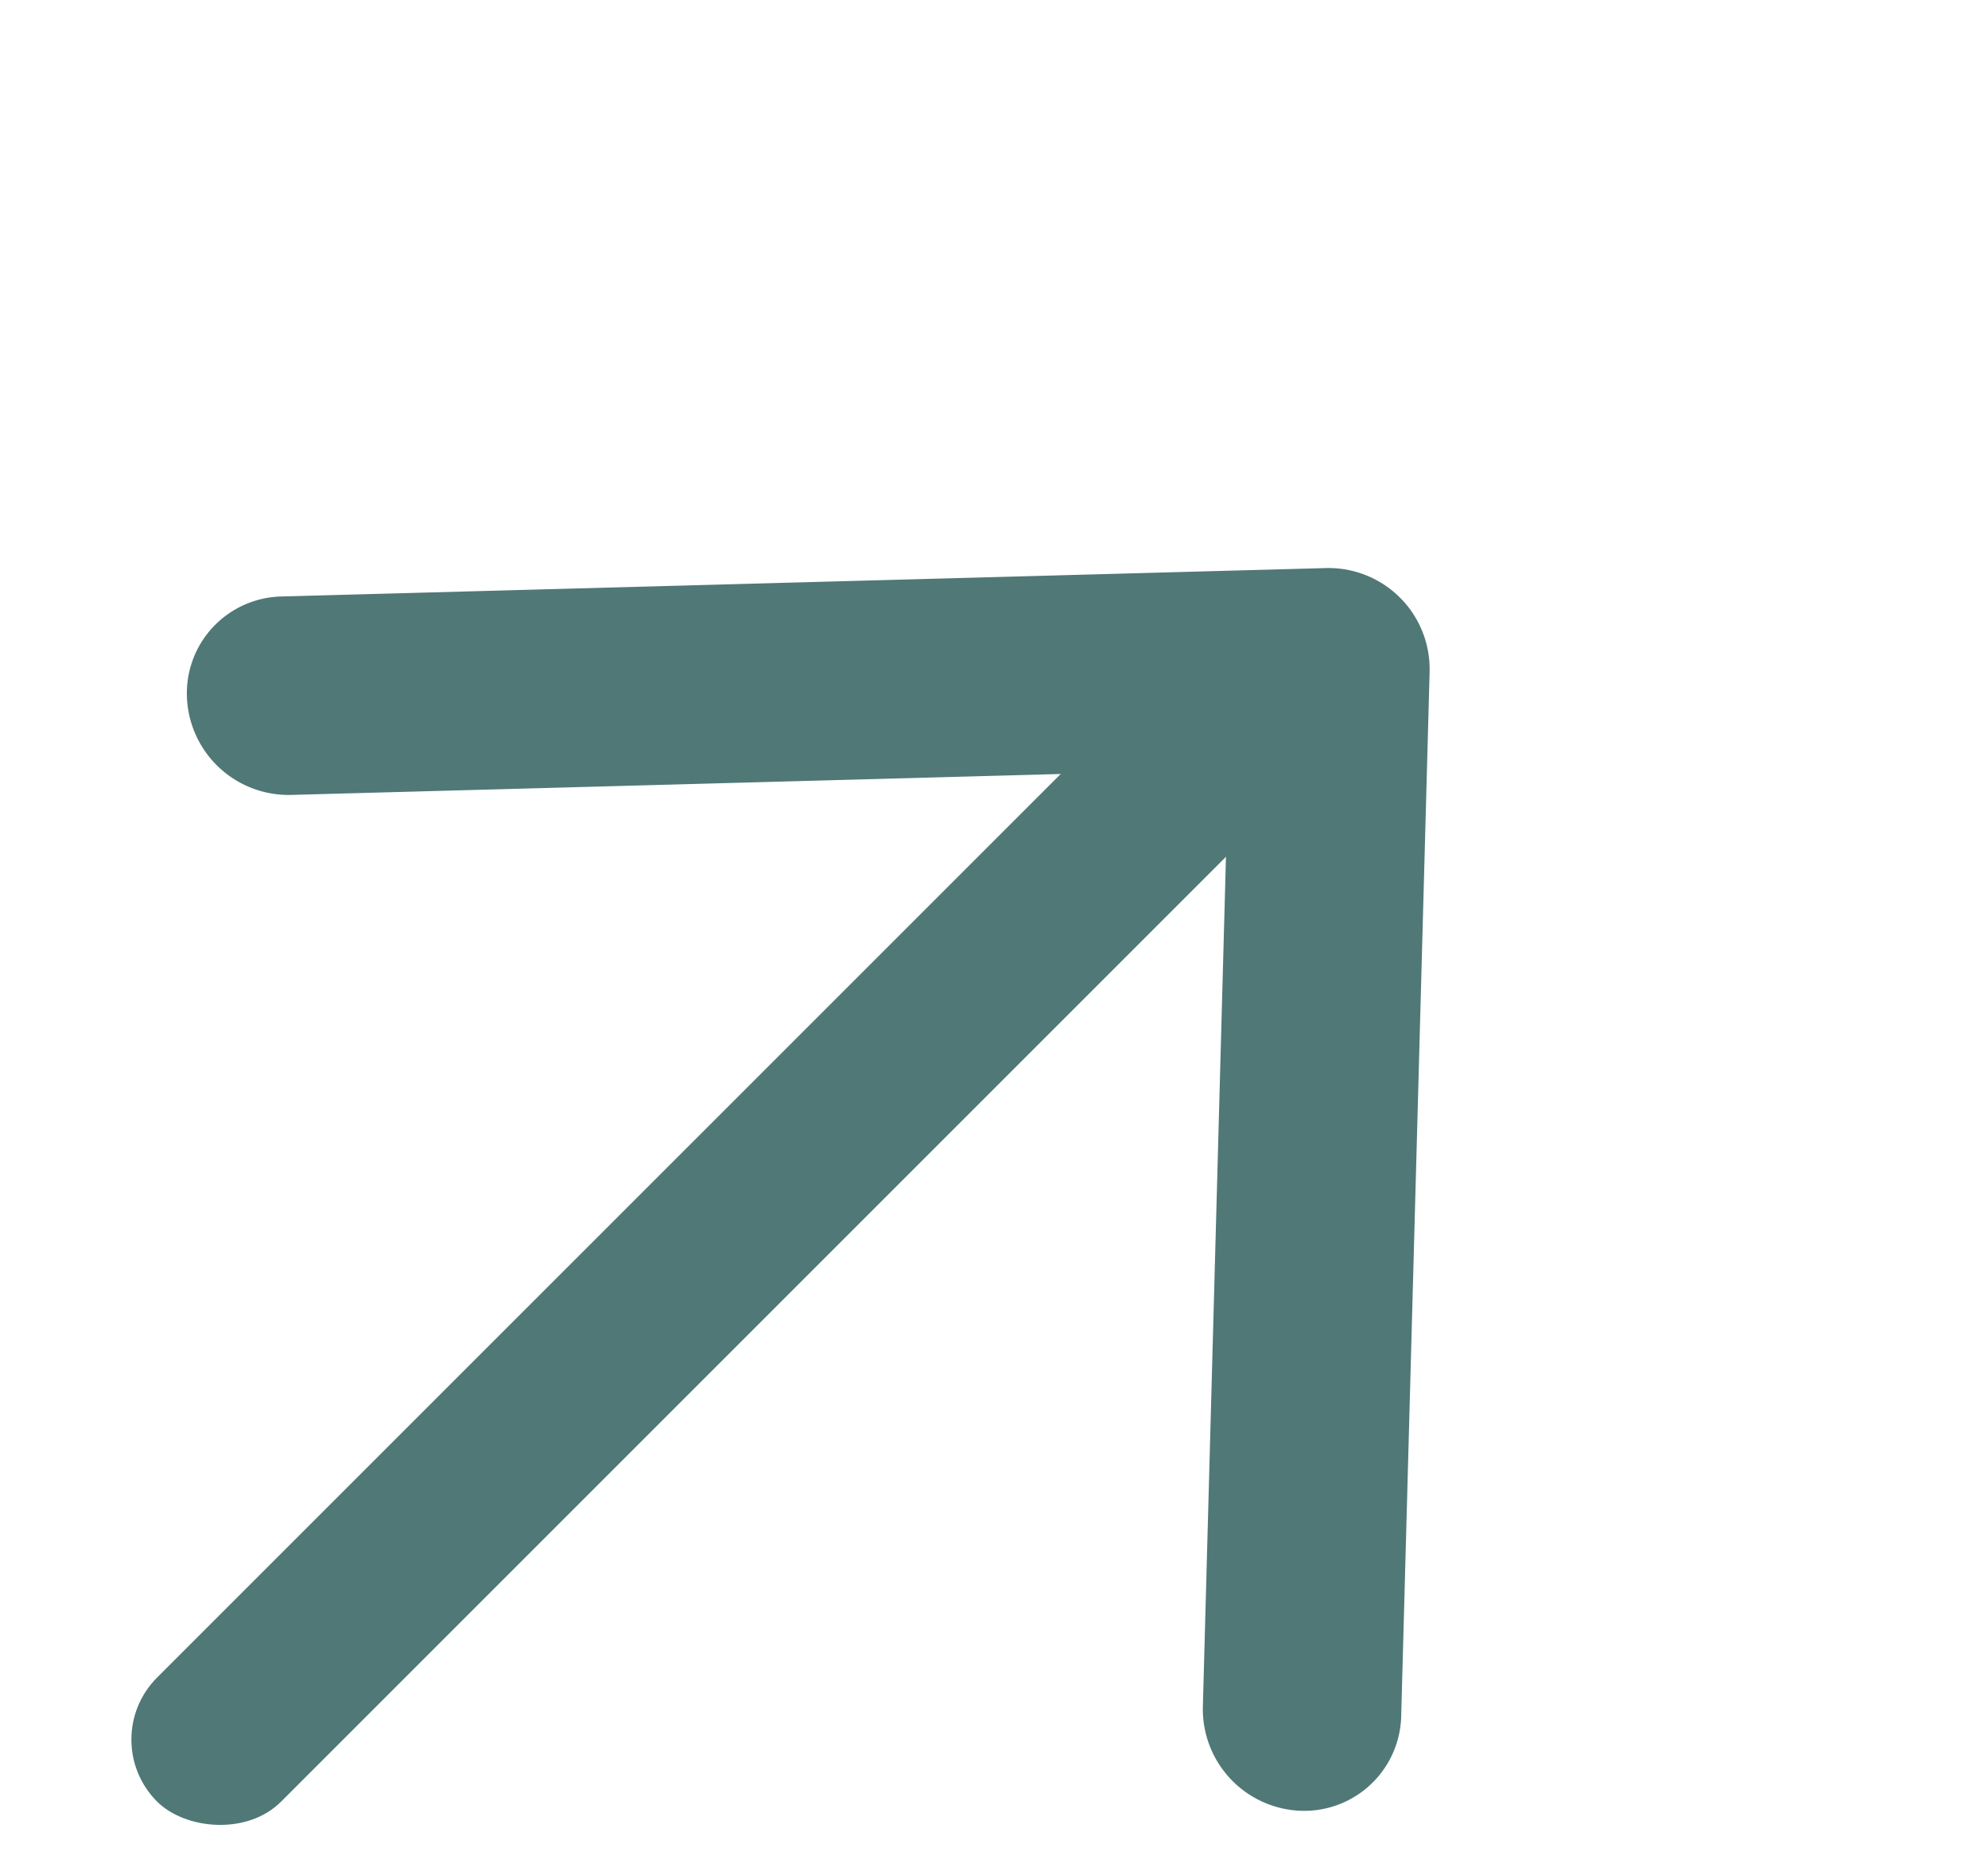
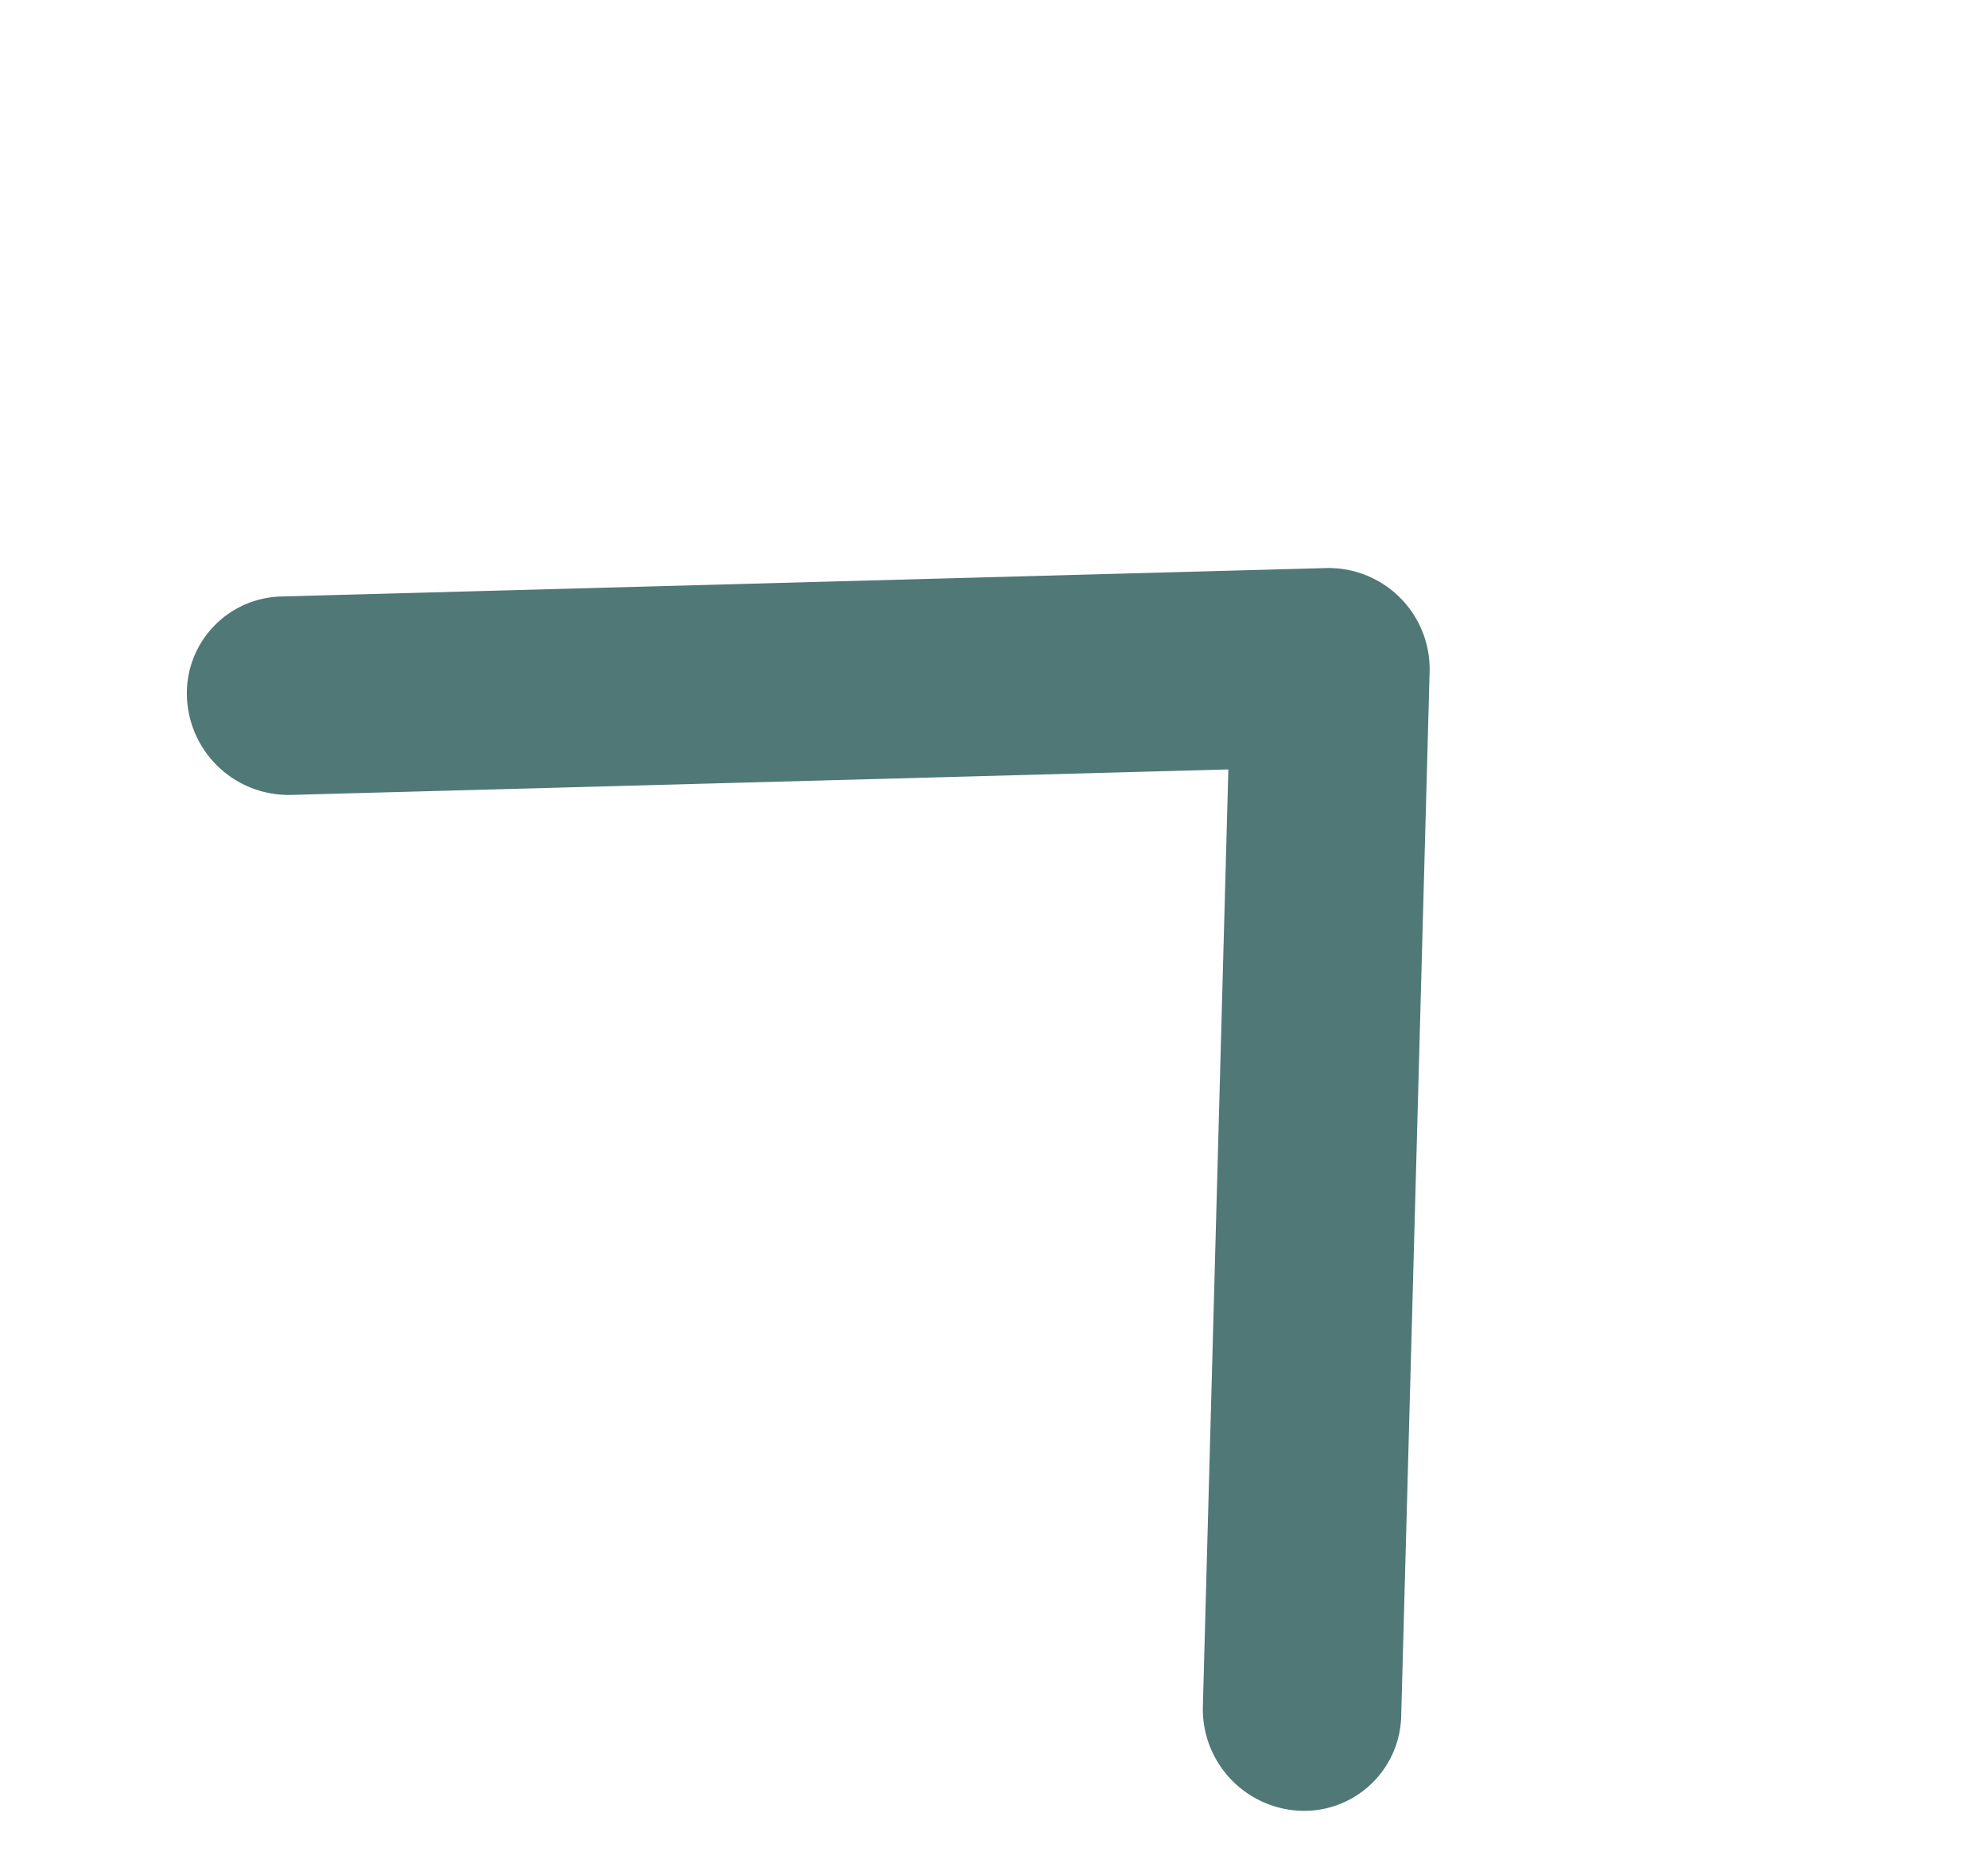
<svg xmlns="http://www.w3.org/2000/svg" width="17" height="16" viewBox="0 0 17 16">
  <g transform="translate(.813 .163)" fill="#507876" fill-rule="evenodd">
-     <path d="M10.298 15.322a.83.83 0 0 0 .871-.808l.243-8.93a.865.865 0 0 0-.888-.889l-8.93.243a.828.828 0 0 0-.808.872.87.87 0 0 0 .888.825l8.017-.218-.218 8.017a.87.87 0 0 0 .825.888z" fill-rule="nonzero" />
-     <rect transform="rotate(-45 5.48 10.294)" x="-1.52" y="9.544" width="14" height="1.5" rx=".75" />
+     <path d="M10.298 15.322a.83.83 0 0 0 .871-.808l.243-8.93a.865.865 0 0 0-.888-.889l-8.93.243a.828.828 0 0 0-.808.872.87.87 0 0 0 .888.825l8.017-.218-.218 8.017a.87.87 0 0 0 .825.888" fill-rule="nonzero" />
  </g>
</svg>